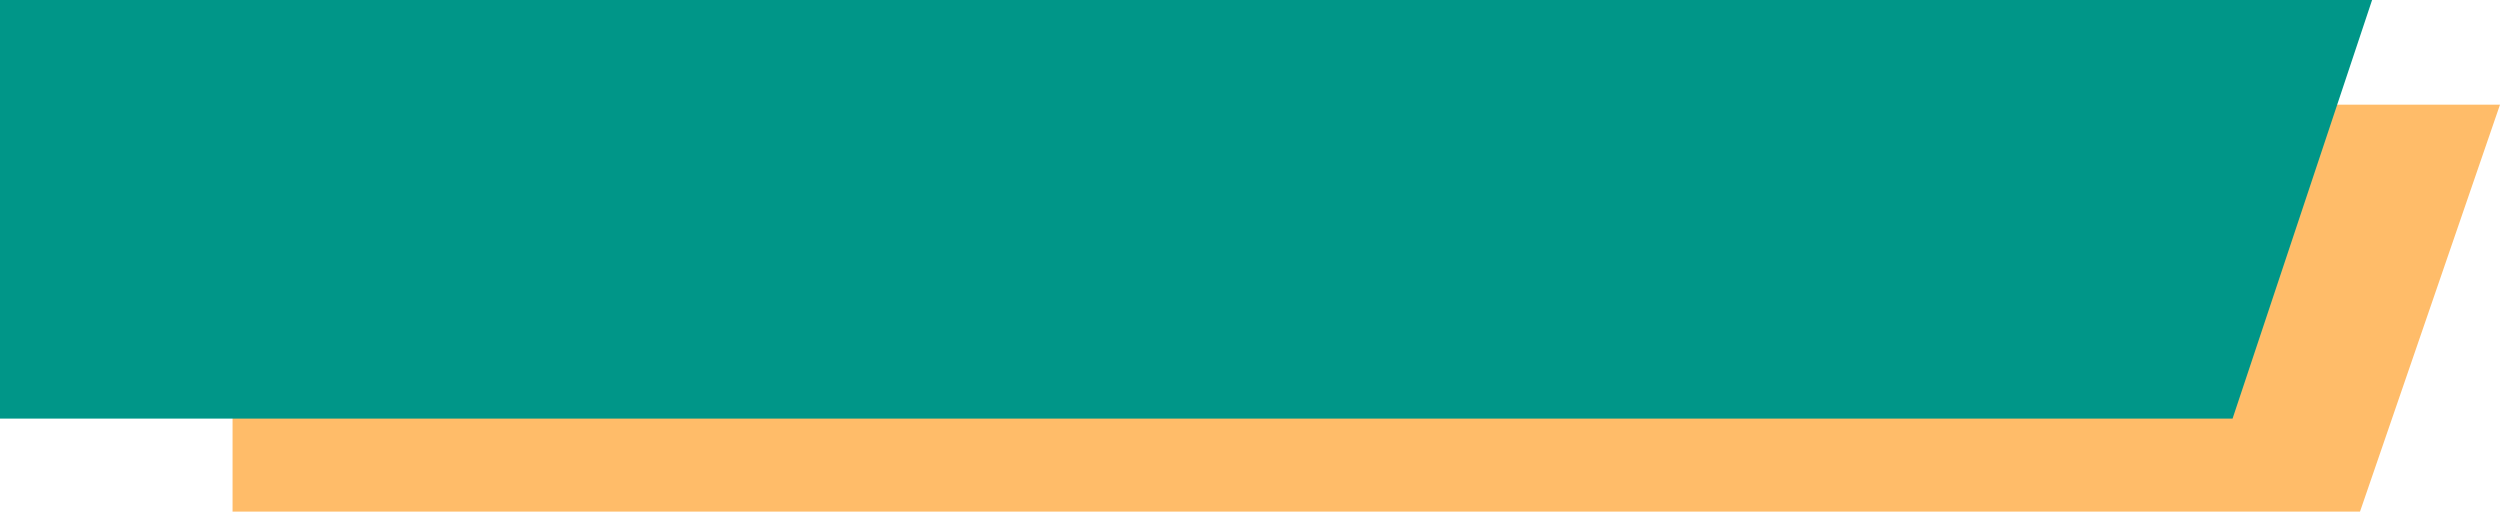
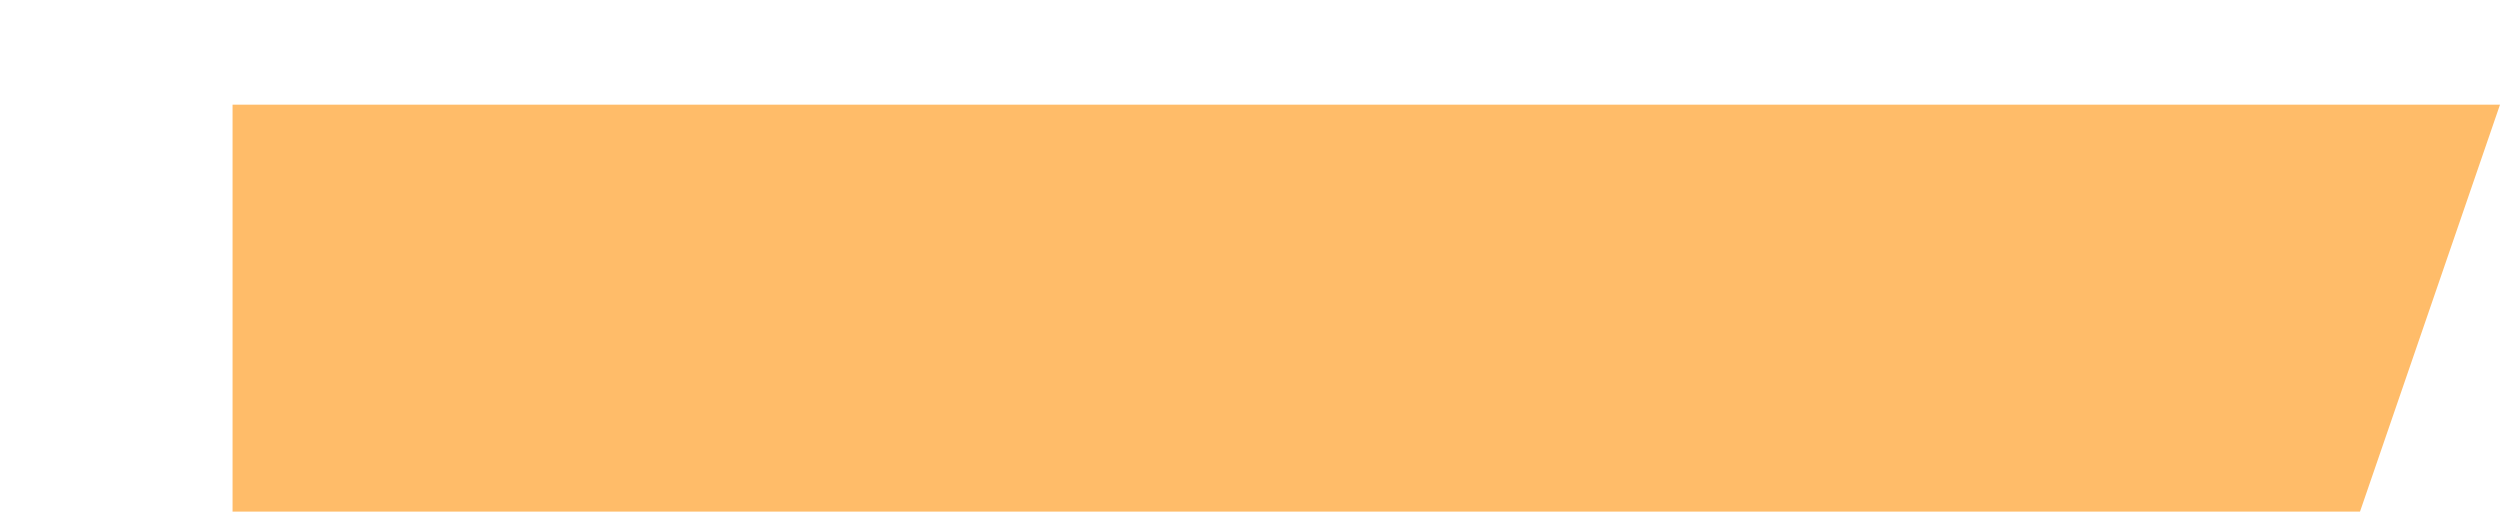
<svg xmlns="http://www.w3.org/2000/svg" width="215" height="44">
  <g class="layer">
    <title>Layer 1</title>
    <path d="m20,9l195,0l-12.04,35l-182.96,0l0,-35z" fill="#FFBC69" id="svg_1" />
-     <path d="m0,0l204,0l-12,36l-192,0l0,-36z" fill="#009688" id="svg_2" transform="matrix(1 0 0 1 0 0)" />
  </g>
</svg>